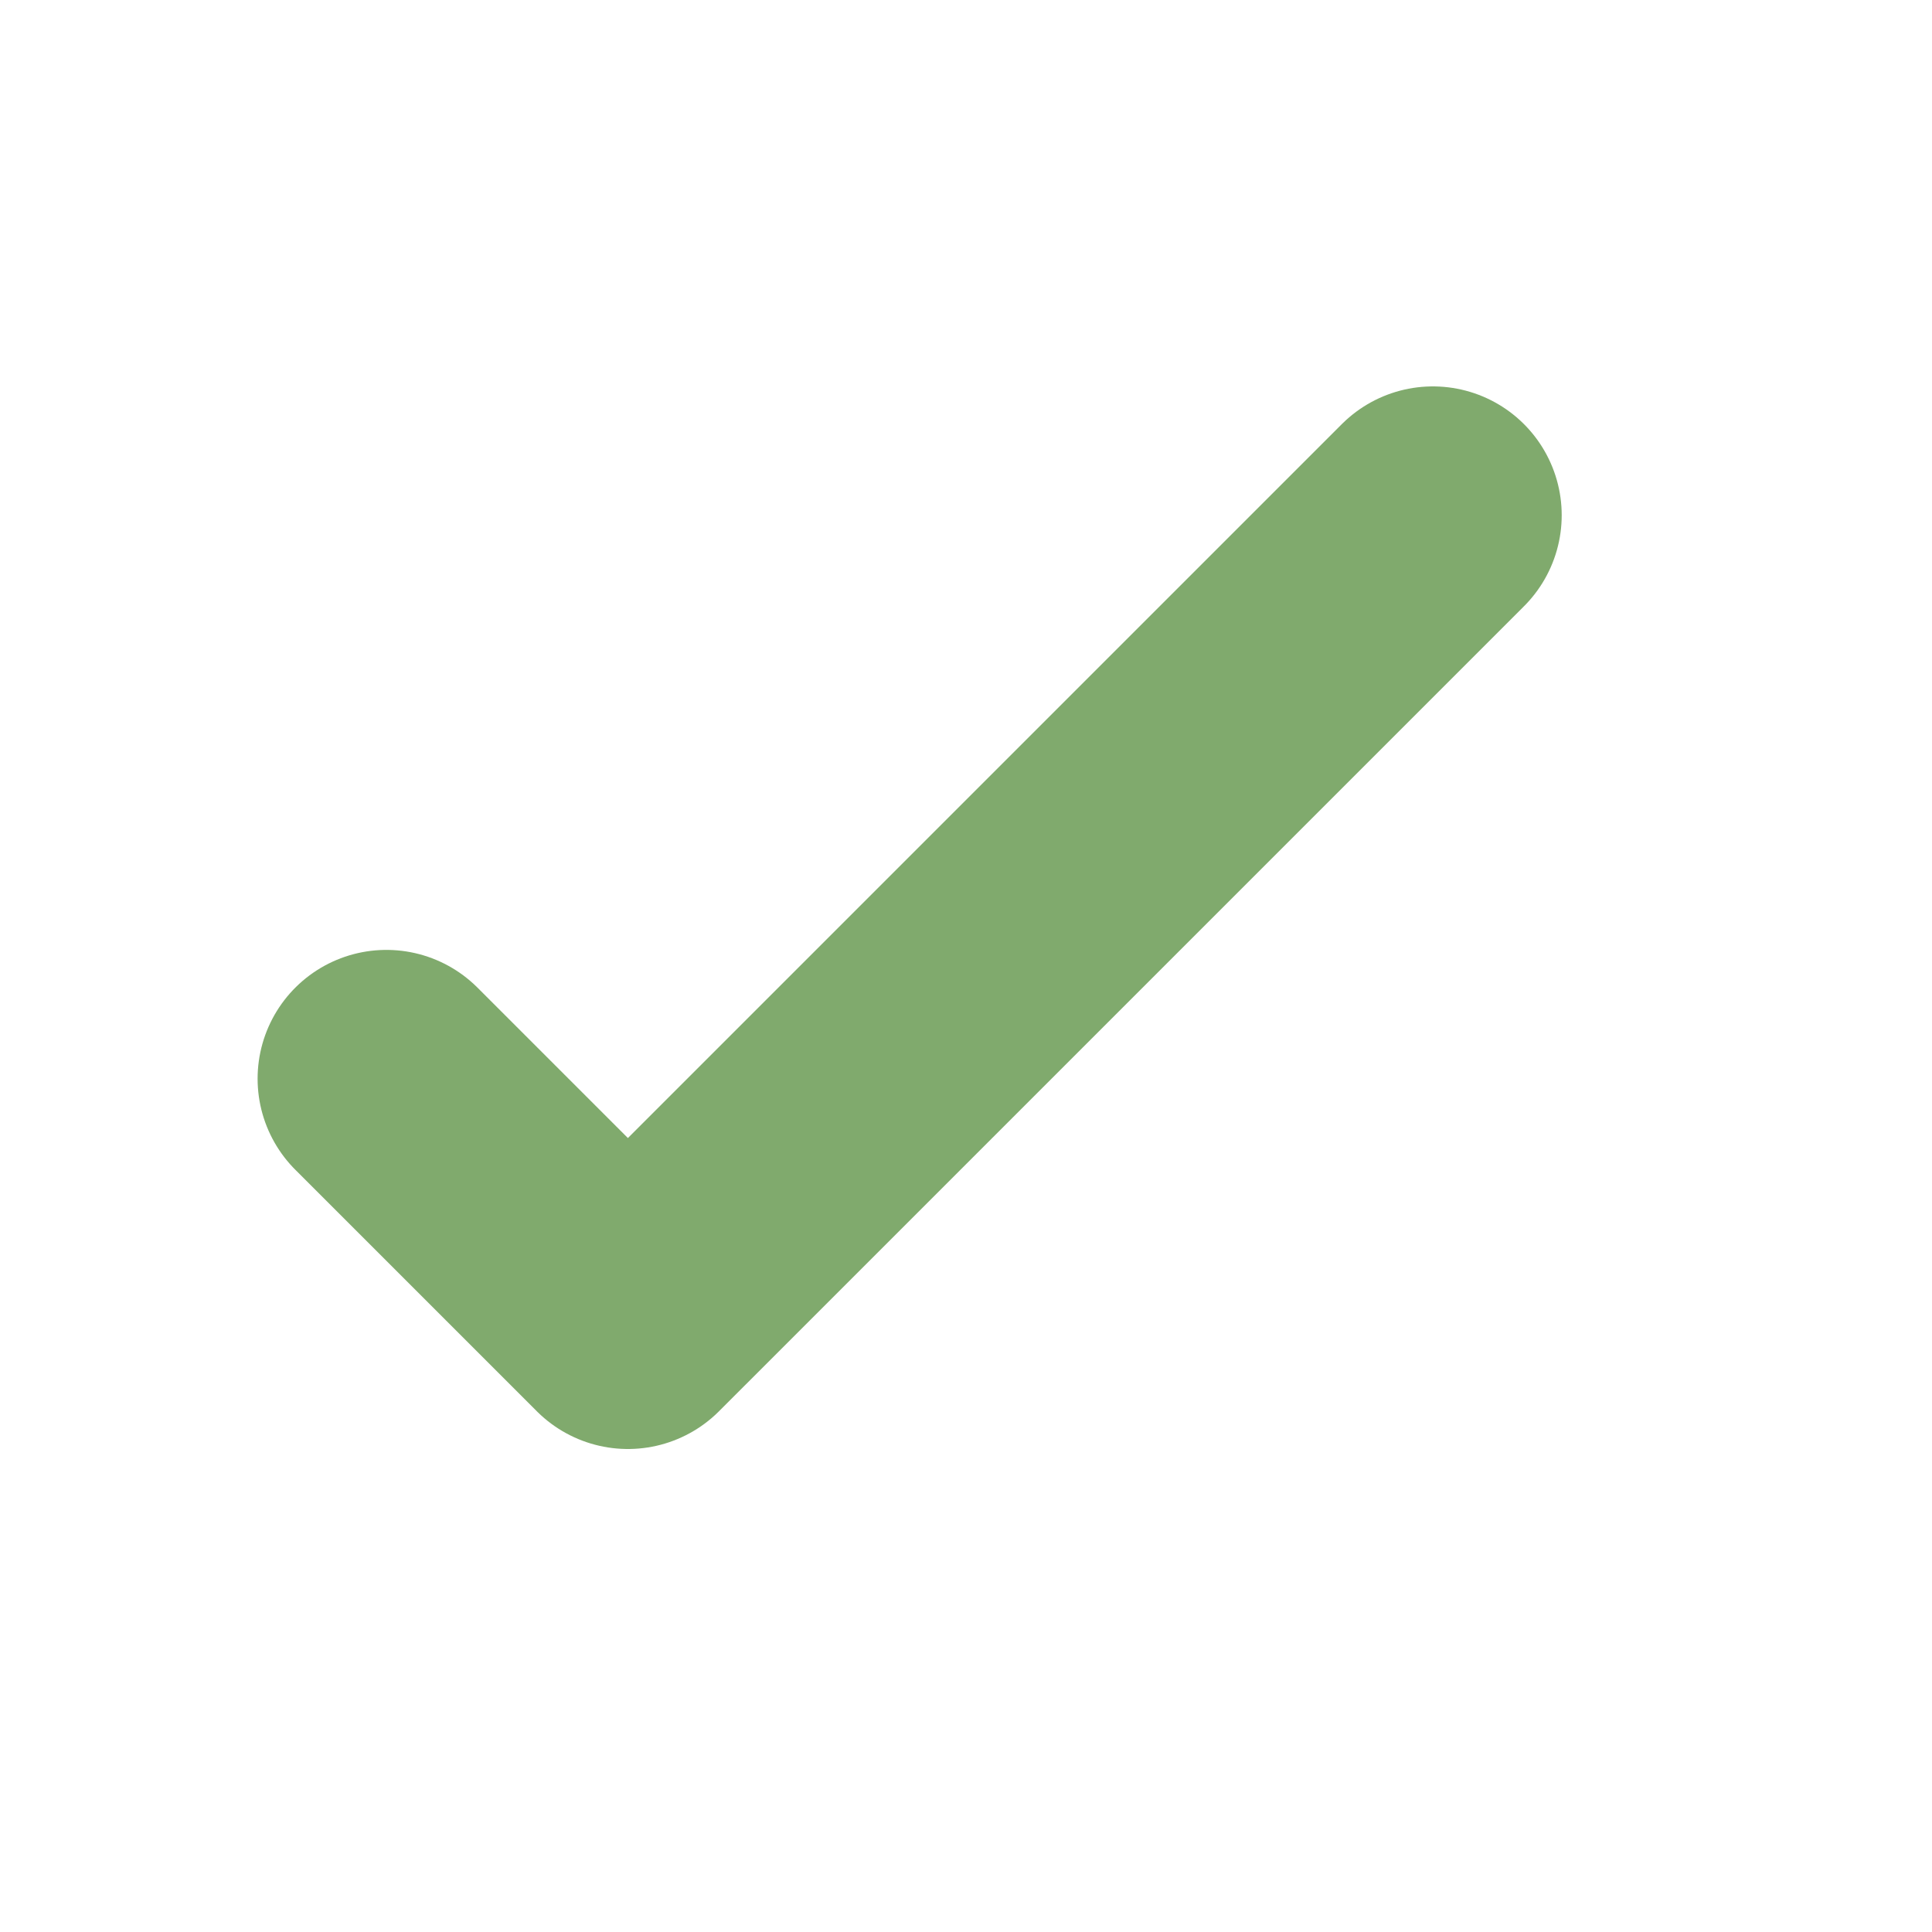
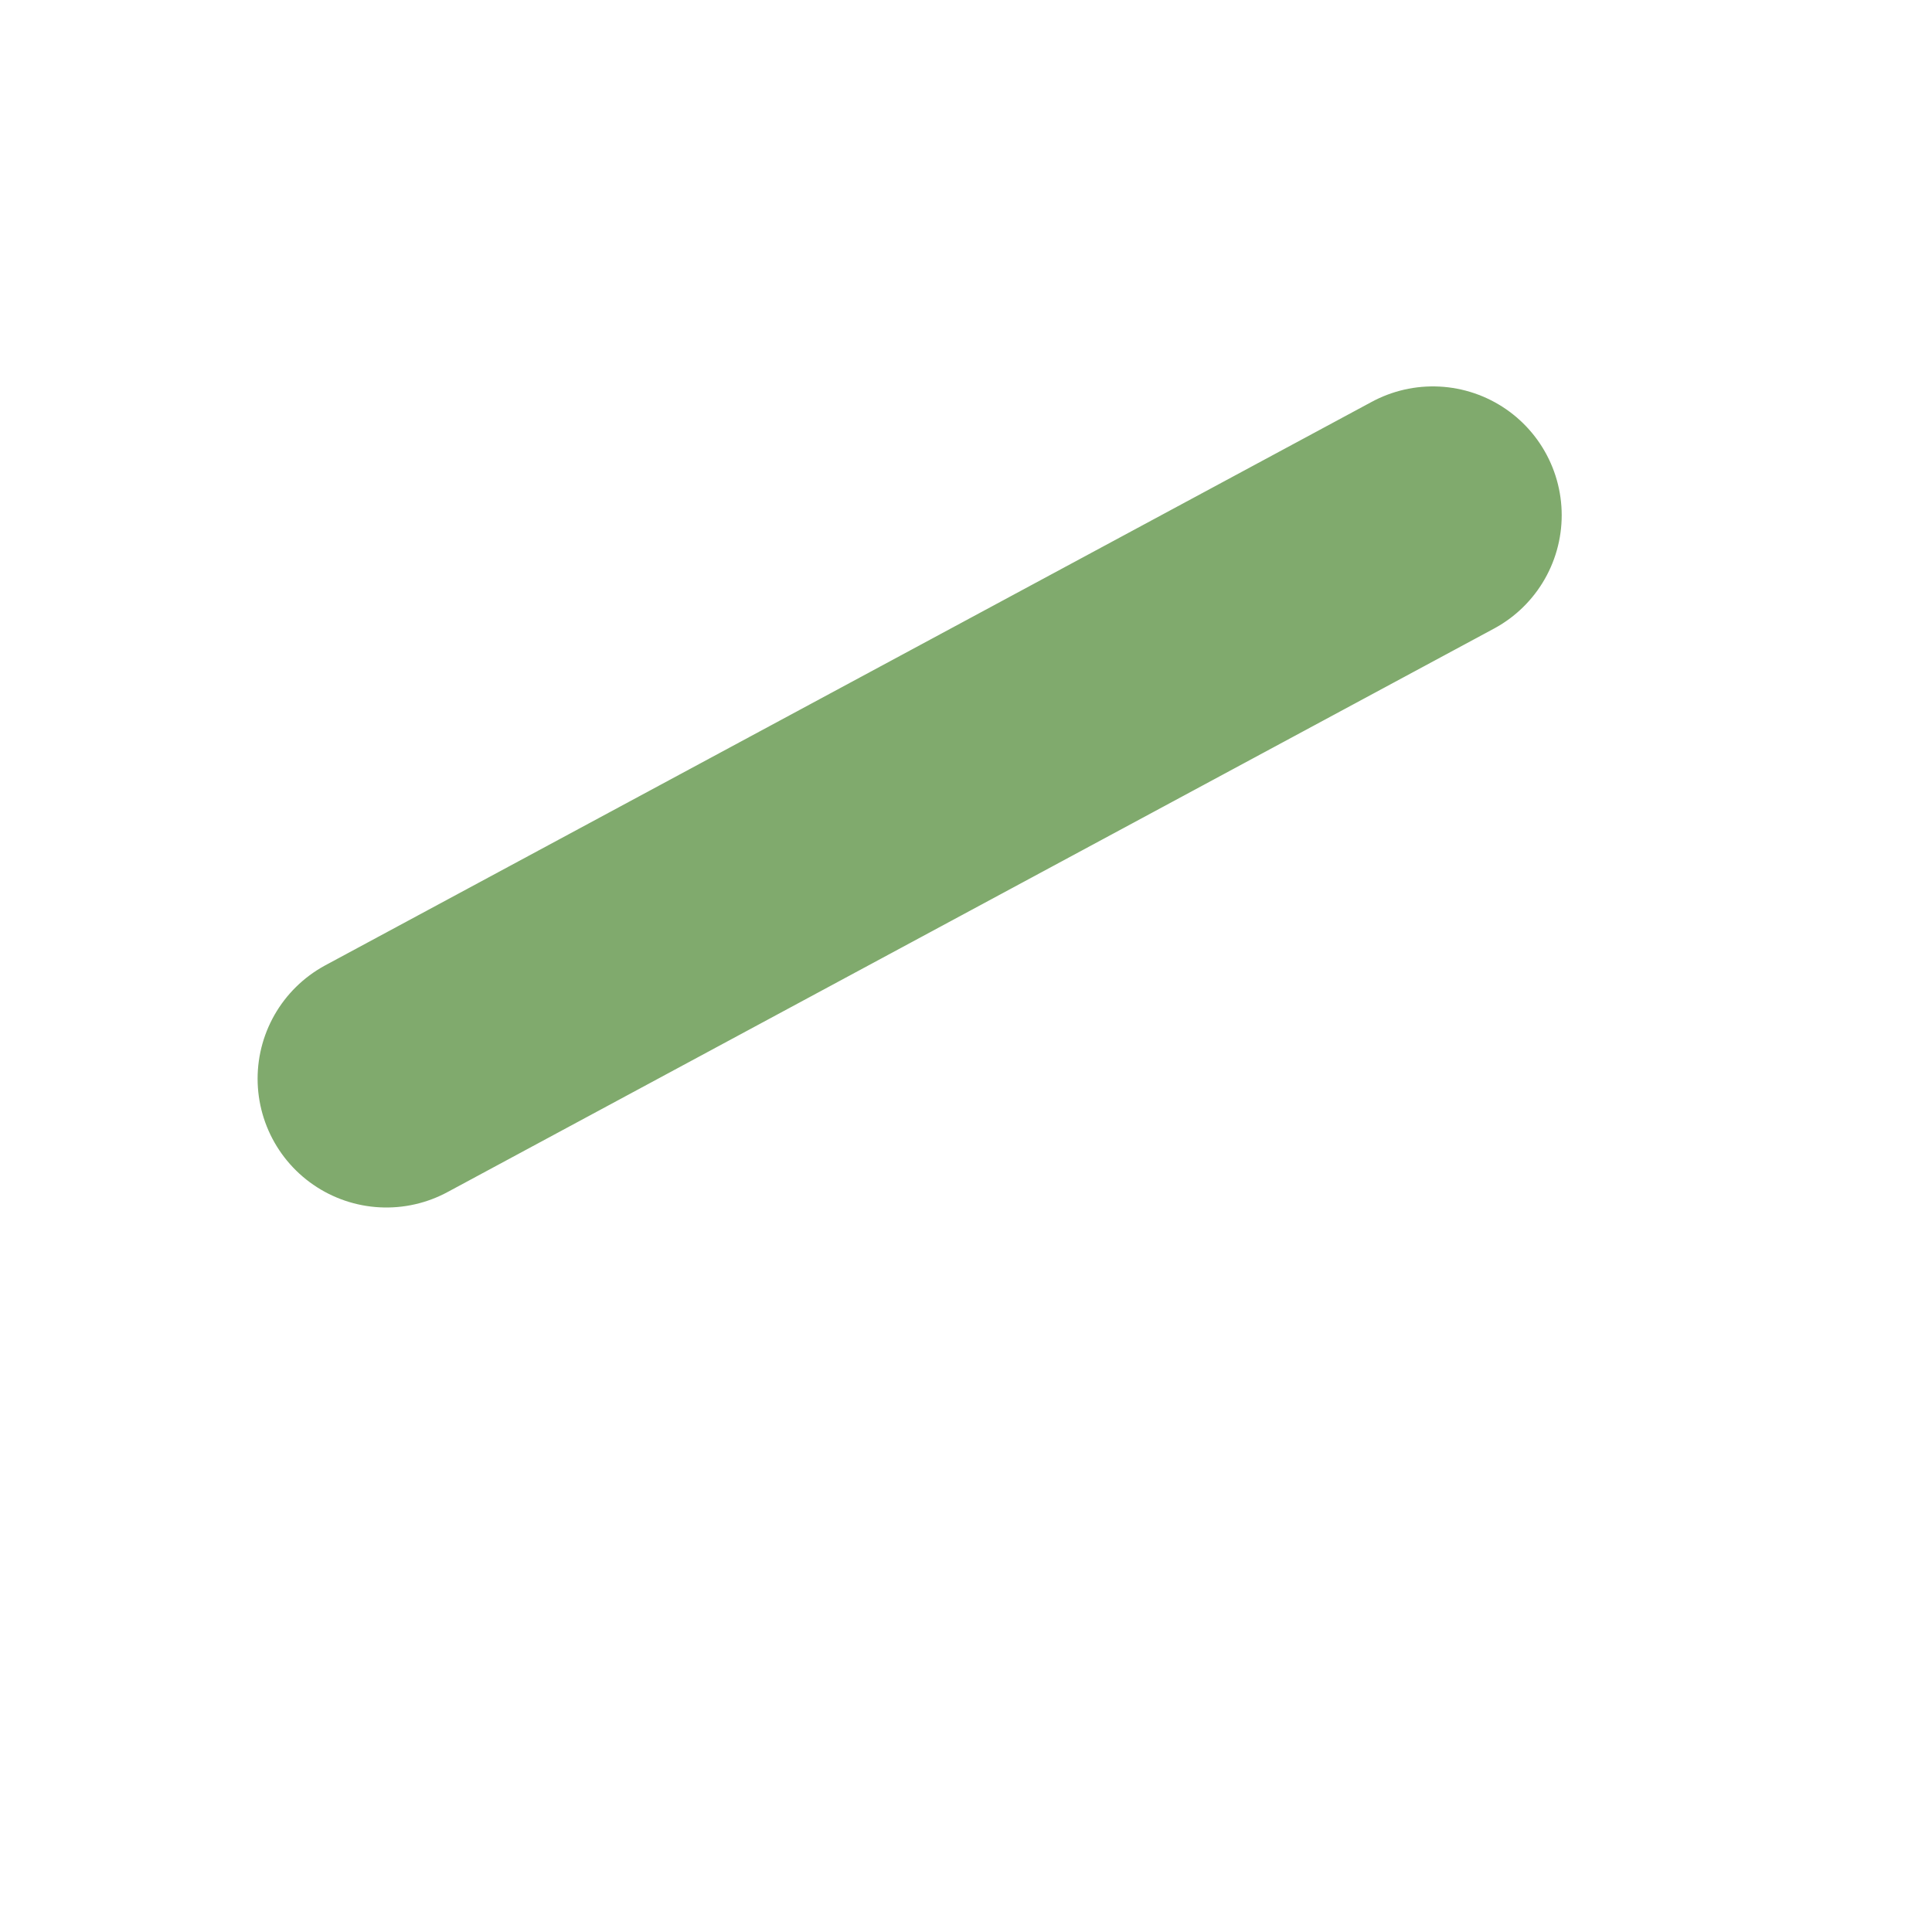
<svg xmlns="http://www.w3.org/2000/svg" width="30" height="30" viewBox="0 0 30 30" fill="none">
-   <path d="M6 16.75L9.75 20.5L22.25 8" stroke="#80AA6D" stroke-width="4" stroke-linecap="round" stroke-linejoin="round" />
+   <path d="M6 16.75L22.25 8" stroke="#80AA6D" stroke-width="4" stroke-linecap="round" stroke-linejoin="round" />
</svg>